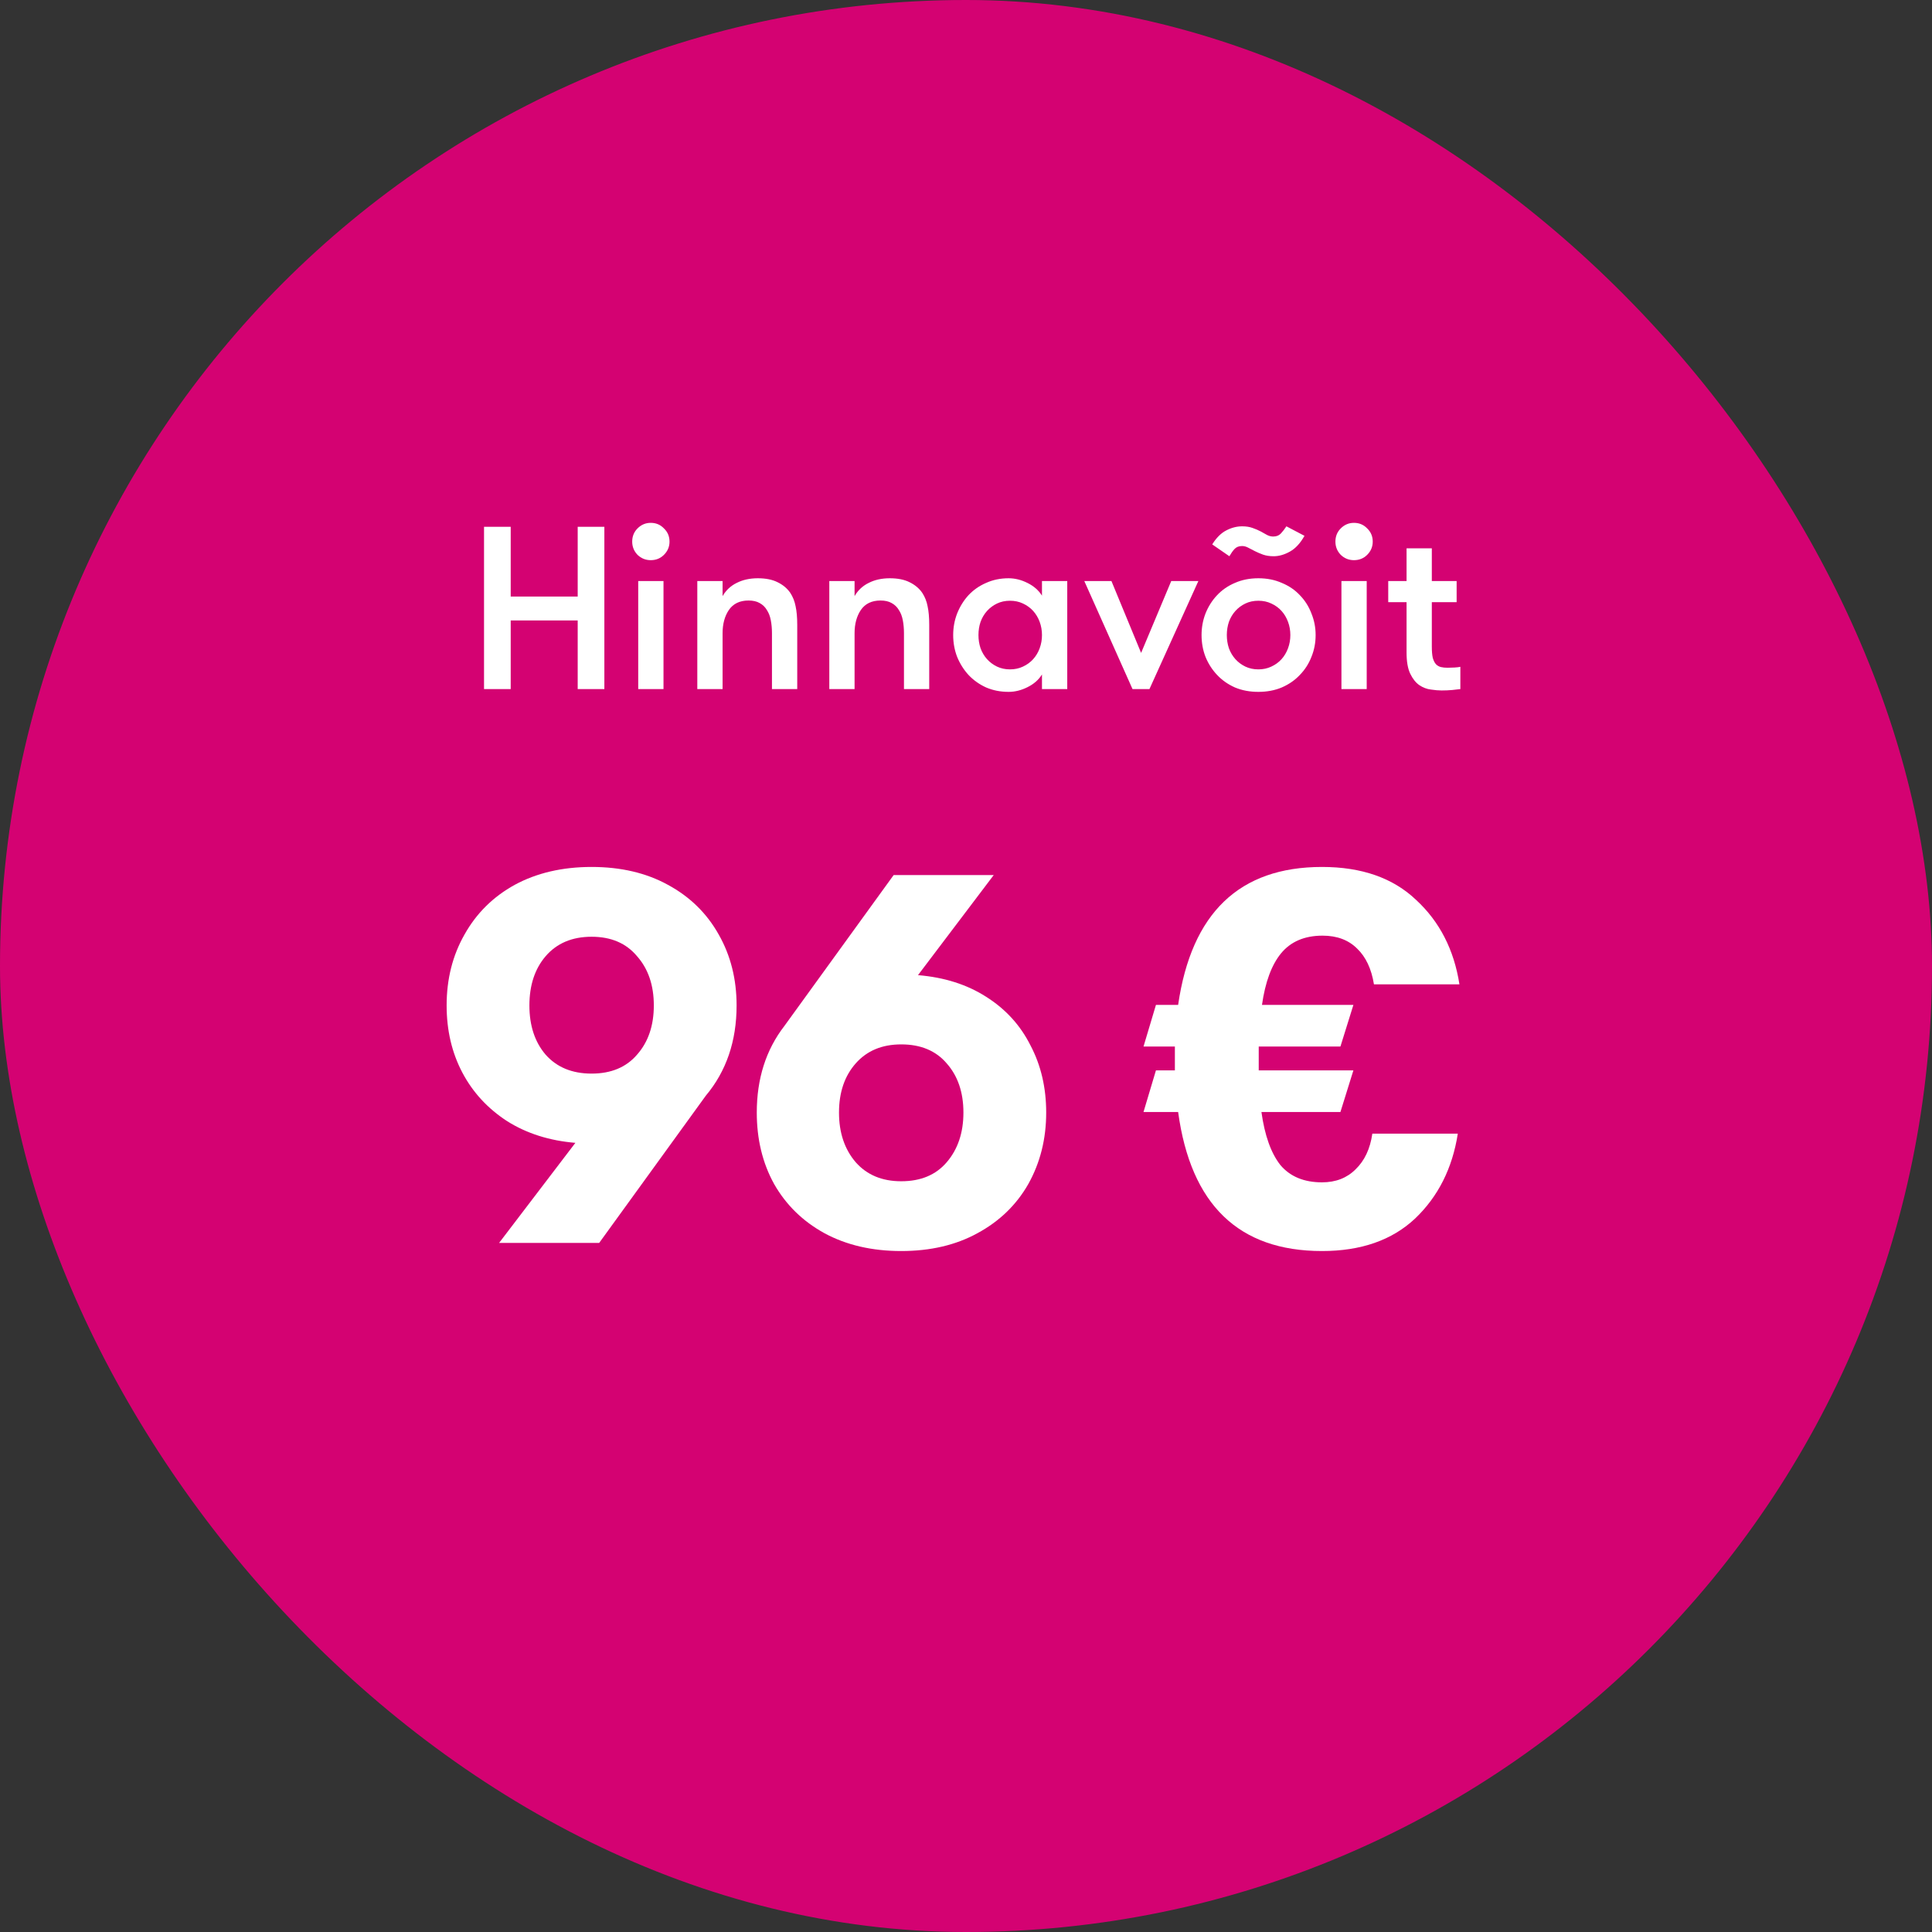
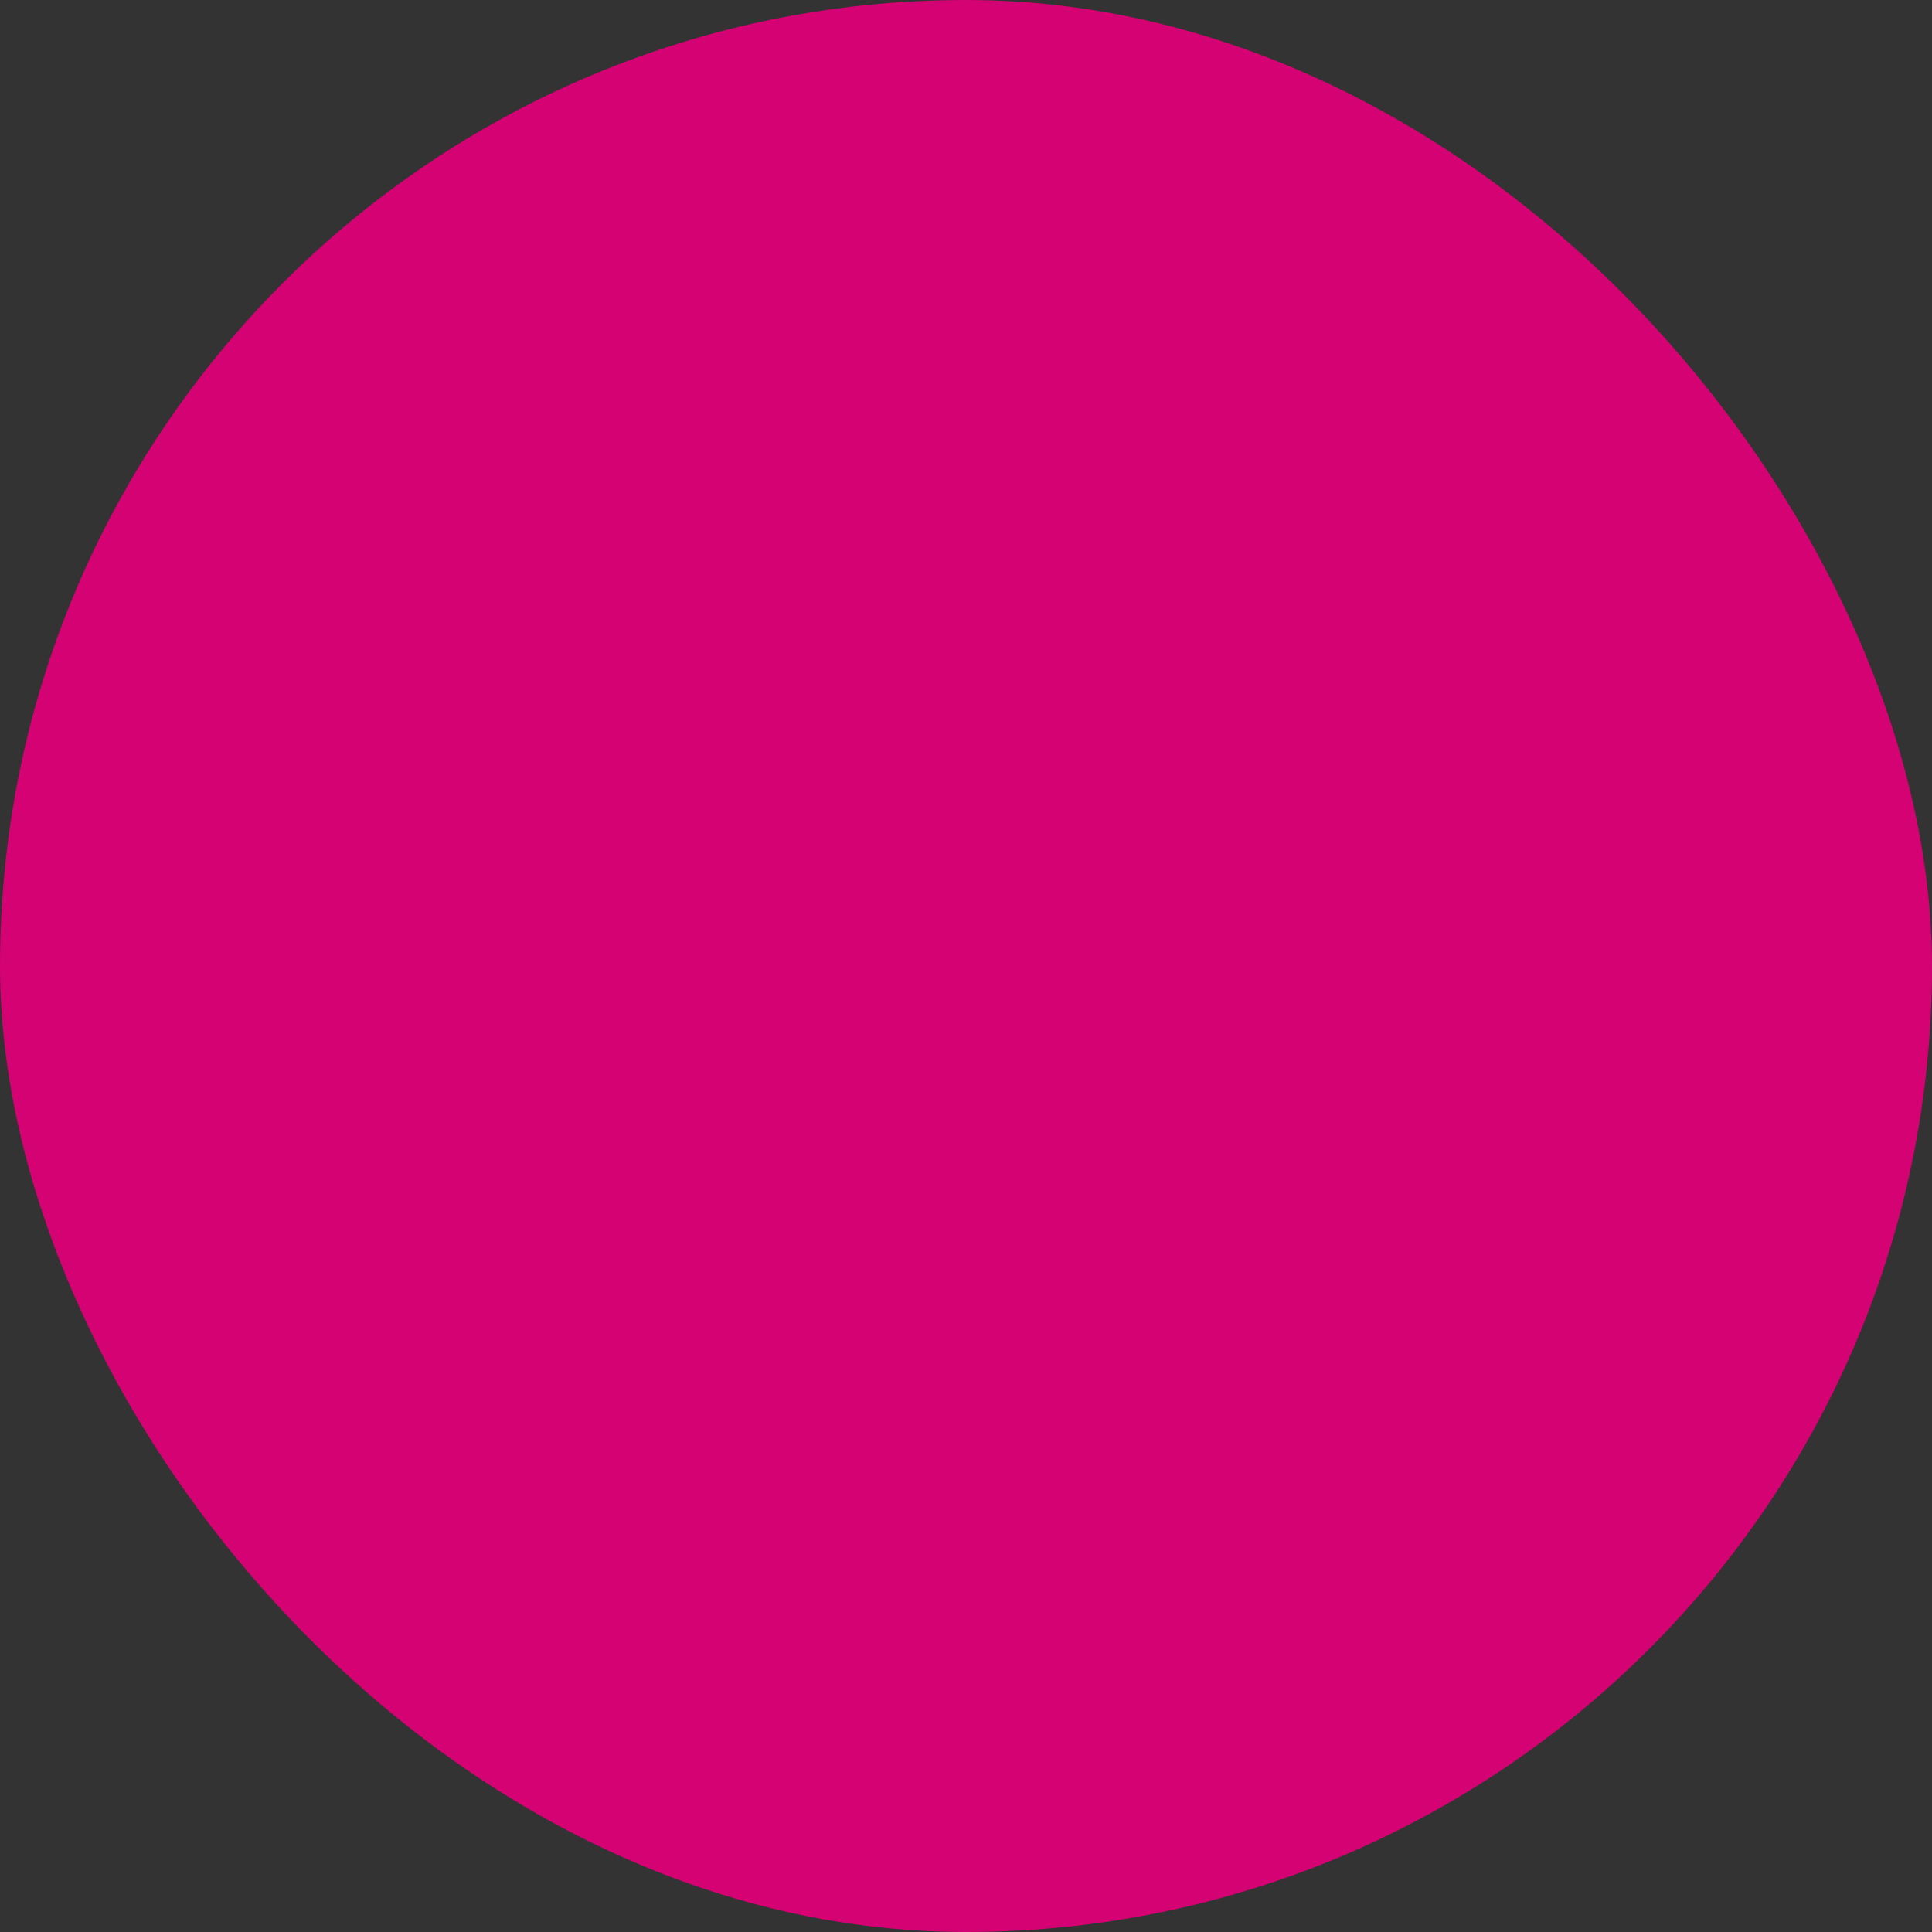
<svg xmlns="http://www.w3.org/2000/svg" width="120" height="120" viewBox="0 0 120 120" fill="none">
  <rect x="0" y="0" width="120" height="120" fill="#333333" stroke="none" />
  <rect width="120" height="120" rx="60" fill="#D40272" />
-   <path d="M35.882 38.537H31.721V42.8H30.064V32.72H31.721V37.054H35.882V32.72H37.538V42.8H35.882V38.537ZM39.641 36.089H41.211V42.8H39.641V36.089ZM39.267 33.641C39.267 33.315 39.377 33.041 39.598 32.821C39.828 32.59 40.102 32.475 40.419 32.475C40.745 32.475 41.019 32.59 41.239 32.821C41.47 33.041 41.585 33.315 41.585 33.641C41.585 33.958 41.47 34.232 41.239 34.462C41.019 34.683 40.745 34.793 40.419 34.793C40.102 34.793 39.828 34.683 39.598 34.462C39.377 34.232 39.267 33.958 39.267 33.641ZM43.311 36.089H44.881V37.025C45.092 36.661 45.385 36.387 45.759 36.205C46.134 36.013 46.571 35.917 47.07 35.917C47.559 35.917 47.967 35.998 48.294 36.161C48.63 36.325 48.894 36.545 49.086 36.824C49.249 37.073 49.359 37.352 49.417 37.659C49.484 37.966 49.518 38.35 49.518 38.811V42.8H47.948V39.329C47.948 39.041 47.924 38.773 47.876 38.523C47.828 38.273 47.747 38.062 47.631 37.889C47.526 37.707 47.377 37.563 47.185 37.457C47.003 37.352 46.772 37.299 46.494 37.299C45.947 37.299 45.539 37.496 45.27 37.889C45.011 38.273 44.881 38.753 44.881 39.329V42.8H43.311V36.089ZM51.51 36.089H53.079V37.025C53.291 36.661 53.583 36.387 53.958 36.205C54.332 36.013 54.769 35.917 55.268 35.917C55.758 35.917 56.166 35.998 56.492 36.161C56.828 36.325 57.092 36.545 57.284 36.824C57.447 37.073 57.558 37.352 57.615 37.659C57.683 37.966 57.716 38.35 57.716 38.811V42.8H56.147V39.329C56.147 39.041 56.123 38.773 56.075 38.523C56.027 38.273 55.945 38.062 55.83 37.889C55.724 37.707 55.575 37.563 55.383 37.457C55.201 37.352 54.971 37.299 54.692 37.299C54.145 37.299 53.737 37.496 53.468 37.889C53.209 38.273 53.079 38.753 53.079 39.329V42.8H51.51V36.089ZM66.289 36.089V42.8H64.719V41.893C64.508 42.229 64.206 42.493 63.812 42.685C63.428 42.877 63.039 42.973 62.646 42.973C62.137 42.973 61.672 42.881 61.249 42.699C60.827 42.507 60.462 42.248 60.155 41.921C59.857 41.595 59.622 41.221 59.449 40.798C59.286 40.376 59.204 39.925 59.204 39.445C59.204 38.974 59.286 38.528 59.449 38.105C59.622 37.673 59.857 37.294 60.155 36.968C60.462 36.641 60.827 36.387 61.249 36.205C61.672 36.013 62.137 35.917 62.646 35.917C63.039 35.917 63.428 36.013 63.812 36.205C64.206 36.397 64.508 36.661 64.719 36.997V36.089H66.289ZM62.732 41.576C63.03 41.576 63.299 41.518 63.539 41.403C63.788 41.288 63.999 41.134 64.172 40.942C64.345 40.75 64.48 40.525 64.576 40.265C64.671 40.006 64.719 39.733 64.719 39.445C64.719 39.157 64.671 38.883 64.576 38.624C64.48 38.365 64.345 38.139 64.172 37.947C63.999 37.755 63.788 37.601 63.539 37.486C63.299 37.371 63.03 37.313 62.732 37.313C62.435 37.313 62.166 37.371 61.926 37.486C61.686 37.601 61.48 37.755 61.307 37.947C61.134 38.139 60.999 38.365 60.904 38.624C60.817 38.883 60.774 39.157 60.774 39.445C60.774 39.733 60.817 40.006 60.904 40.265C60.999 40.525 61.134 40.75 61.307 40.942C61.48 41.134 61.686 41.288 61.926 41.403C62.166 41.518 62.435 41.576 62.732 41.576ZM69.033 36.089L70.876 40.553L72.748 36.089H74.433L71.394 42.8H70.343L67.348 36.089H69.033ZM78.159 42.973C77.621 42.973 77.136 42.881 76.704 42.699C76.272 42.507 75.903 42.248 75.596 41.921C75.288 41.595 75.048 41.221 74.876 40.798C74.712 40.376 74.631 39.925 74.631 39.445C74.631 38.974 74.712 38.528 74.876 38.105C75.048 37.673 75.288 37.294 75.596 36.968C75.903 36.641 76.272 36.387 76.704 36.205C77.136 36.013 77.621 35.917 78.159 35.917C78.696 35.917 79.181 36.013 79.613 36.205C80.055 36.387 80.429 36.641 80.736 36.968C81.053 37.294 81.293 37.673 81.456 38.105C81.629 38.528 81.716 38.974 81.716 39.445C81.716 39.925 81.629 40.376 81.456 40.798C81.293 41.221 81.053 41.595 80.736 41.921C80.429 42.248 80.055 42.507 79.613 42.699C79.181 42.881 78.696 42.973 78.159 42.973ZM78.159 41.576C78.456 41.576 78.725 41.518 78.965 41.403C79.215 41.288 79.426 41.134 79.599 40.942C79.772 40.75 79.906 40.525 80.002 40.265C80.098 40.006 80.146 39.733 80.146 39.445C80.146 39.157 80.098 38.883 80.002 38.624C79.906 38.365 79.772 38.139 79.599 37.947C79.426 37.755 79.215 37.601 78.965 37.486C78.725 37.371 78.456 37.313 78.159 37.313C77.861 37.313 77.592 37.371 77.352 37.486C77.112 37.601 76.906 37.755 76.733 37.947C76.56 38.139 76.426 38.365 76.33 38.624C76.244 38.883 76.2 39.157 76.2 39.445C76.2 39.733 76.244 40.006 76.33 40.265C76.426 40.525 76.56 40.75 76.733 40.942C76.906 41.134 77.112 41.288 77.352 41.403C77.592 41.518 77.861 41.576 78.159 41.576ZM79.08 33.325C79.282 33.325 79.44 33.262 79.556 33.137C79.68 33.003 79.796 32.854 79.901 32.691L81.024 33.281C80.765 33.742 80.463 34.069 80.117 34.261C79.772 34.453 79.436 34.549 79.109 34.549C78.86 34.549 78.639 34.515 78.447 34.448C78.264 34.381 78.096 34.309 77.943 34.232C77.789 34.155 77.65 34.083 77.525 34.016C77.4 33.949 77.276 33.915 77.151 33.915C76.949 33.915 76.791 33.977 76.676 34.102C76.57 34.217 76.464 34.366 76.359 34.549L75.293 33.814C75.552 33.401 75.84 33.113 76.157 32.95C76.484 32.777 76.815 32.691 77.151 32.691C77.4 32.691 77.616 32.725 77.799 32.792C77.991 32.859 78.159 32.931 78.303 33.008C78.447 33.085 78.576 33.157 78.692 33.224C78.816 33.291 78.946 33.325 79.08 33.325ZM83.319 36.089H84.889V42.8H83.319V36.089ZM82.945 33.641C82.945 33.315 83.055 33.041 83.276 32.821C83.506 32.59 83.78 32.475 84.097 32.475C84.423 32.475 84.697 32.59 84.918 32.821C85.148 33.041 85.263 33.315 85.263 33.641C85.263 33.958 85.148 34.232 84.918 34.462C84.697 34.683 84.423 34.793 84.097 34.793C83.78 34.793 83.506 34.683 83.276 34.462C83.055 34.232 82.945 33.958 82.945 33.641ZM90.705 42.8C90.58 42.819 90.412 42.838 90.201 42.857C89.99 42.877 89.769 42.886 89.538 42.886C89.346 42.886 89.126 42.867 88.876 42.829C88.626 42.8 88.386 42.709 88.156 42.555C87.935 42.401 87.748 42.166 87.594 41.849C87.441 41.533 87.364 41.091 87.364 40.525V37.4H86.226V36.089H87.364V34.059H88.933V36.089H90.474V37.4H88.933V40.165C88.933 40.453 88.953 40.683 88.991 40.856C89.039 41.029 89.106 41.163 89.193 41.259C89.279 41.345 89.38 41.403 89.495 41.432C89.62 41.461 89.759 41.475 89.913 41.475C90.037 41.475 90.181 41.47 90.345 41.461C90.508 41.451 90.628 41.437 90.705 41.417V42.8Z" fill="white" />
-   <path d="M45.751 62.45C45.751 64.667 45.112 66.538 43.835 68.061L37.216 77.2H31L35.738 70.984C34.125 70.85 32.714 70.402 31.504 69.64C30.294 68.856 29.365 67.848 28.715 66.616C28.066 65.384 27.741 63.995 27.741 62.45C27.741 60.815 28.11 59.347 28.85 58.048C29.589 56.727 30.63 55.696 31.974 54.957C33.341 54.218 34.931 53.848 36.746 53.848C38.56 53.848 40.139 54.218 41.483 54.957C42.85 55.696 43.903 56.727 44.642 58.048C45.381 59.347 45.751 60.815 45.751 62.45ZM32.882 62.45C32.882 63.704 33.218 64.723 33.89 65.507C34.584 66.291 35.536 66.683 36.746 66.683C37.955 66.683 38.896 66.291 39.568 65.507C40.263 64.723 40.61 63.704 40.61 62.45C40.61 61.195 40.263 60.176 39.568 59.392C38.896 58.586 37.955 58.183 36.746 58.183C35.536 58.183 34.584 58.586 33.89 59.392C33.218 60.176 32.882 61.195 32.882 62.45ZM57.018 60.568C58.653 60.703 60.064 61.151 61.251 61.912C62.461 62.674 63.379 63.682 64.007 64.936C64.656 66.168 64.981 67.557 64.981 69.103C64.981 70.738 64.611 72.216 63.872 73.538C63.133 74.837 62.08 75.856 60.714 76.595C59.37 77.335 57.791 77.704 55.976 77.704C54.162 77.704 52.571 77.335 51.205 76.595C49.861 75.856 48.819 74.837 48.08 73.538C47.363 72.239 47.005 70.76 47.005 69.103C47.005 66.997 47.576 65.205 48.718 63.727L55.506 54.352H61.722L57.018 60.568ZM55.976 73.37C57.186 73.37 58.127 72.978 58.798 72.194C59.493 71.387 59.84 70.357 59.84 69.103C59.84 67.848 59.493 66.829 58.798 66.045C58.127 65.261 57.186 64.869 55.976 64.869C54.789 64.869 53.848 65.261 53.154 66.045C52.459 66.829 52.112 67.848 52.112 69.103C52.112 70.357 52.459 71.387 53.154 72.194C53.848 72.978 54.789 73.37 55.976 73.37Z" fill="white" />
-   <path d="M82.113 73.437C82.964 73.437 83.659 73.168 84.196 72.631C84.756 72.093 85.104 71.354 85.238 70.413H90.547C90.211 72.563 89.326 74.322 87.892 75.688C86.459 77.032 84.532 77.704 82.113 77.704C76.939 77.704 73.96 74.826 73.176 69.069H71.025L71.798 66.482H72.974V65.776V65.003H71.025L71.798 62.416H73.176C74.004 56.704 76.984 53.848 82.113 53.848C84.577 53.848 86.526 54.531 87.96 55.898C89.416 57.242 90.312 58.989 90.648 61.139H85.339C85.182 60.176 84.835 59.437 84.297 58.922C83.76 58.384 83.043 58.115 82.147 58.115C81.027 58.115 80.164 58.485 79.56 59.224C78.977 59.941 78.585 61.005 78.384 62.416H84.062L83.256 65.003H78.182V65.776V66.482H84.062L83.256 69.069H78.35C78.552 70.525 78.944 71.623 79.526 72.362C80.131 73.079 80.993 73.437 82.113 73.437Z" fill="white" />
</svg>